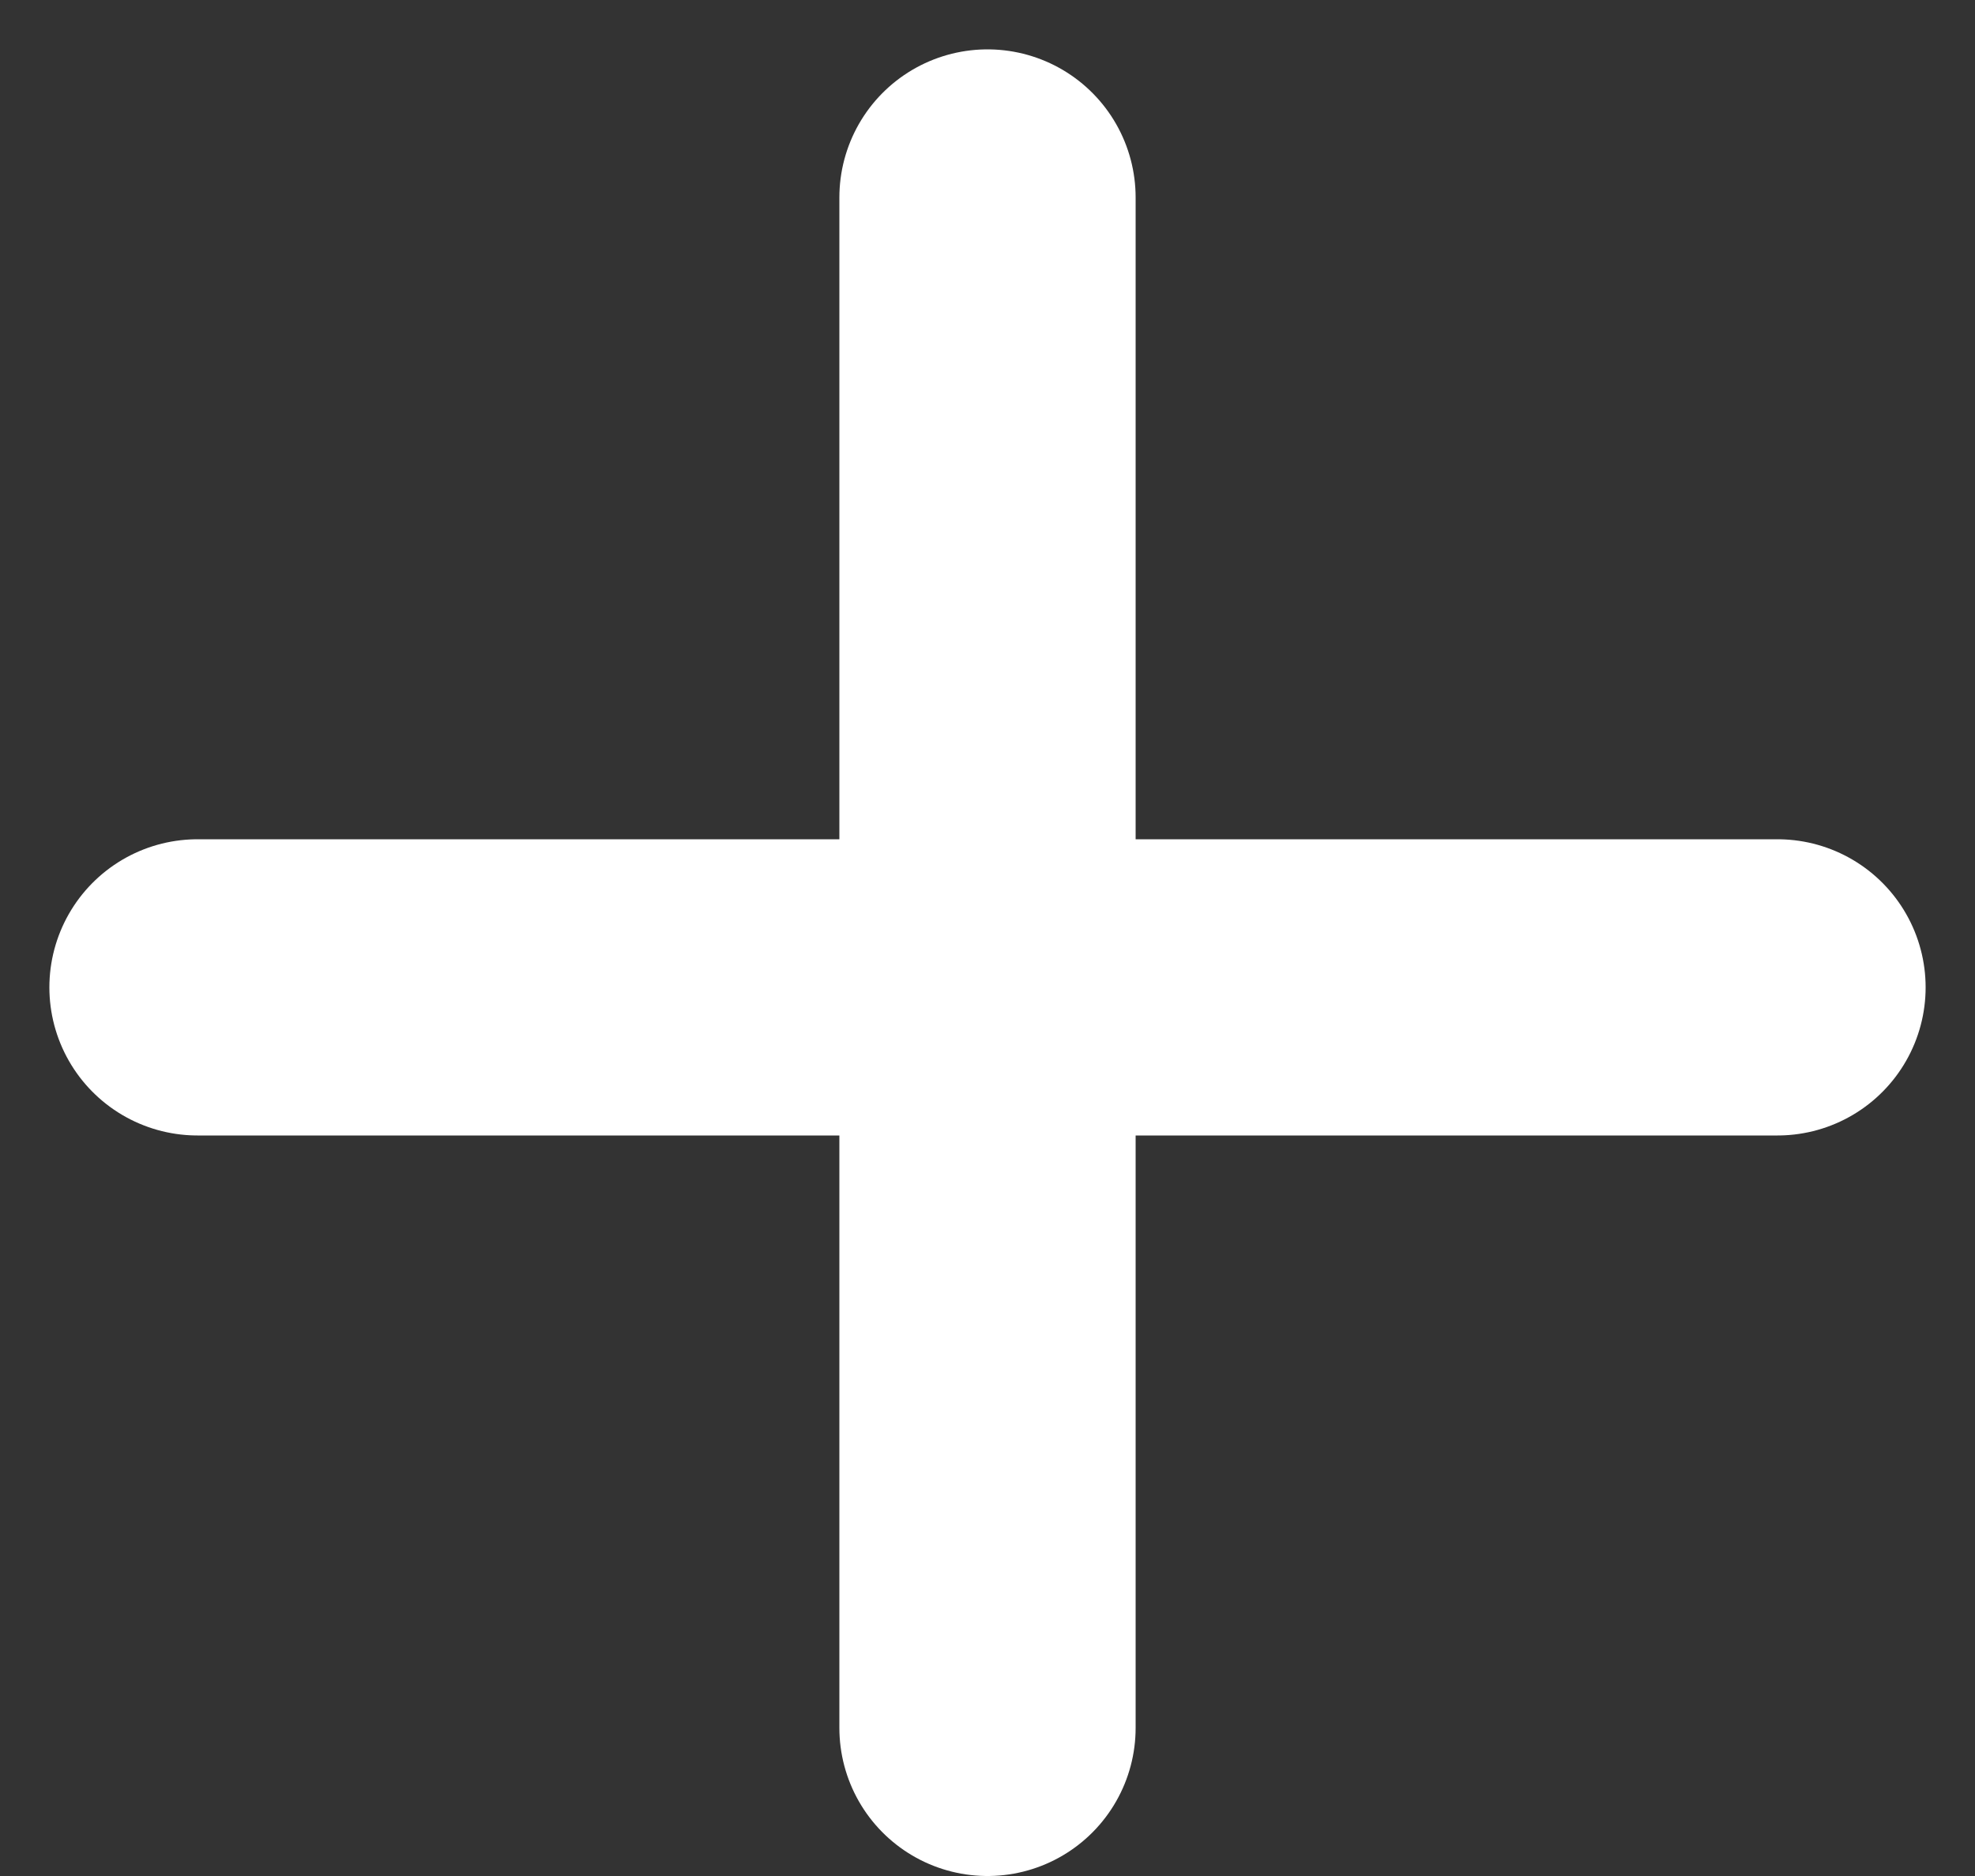
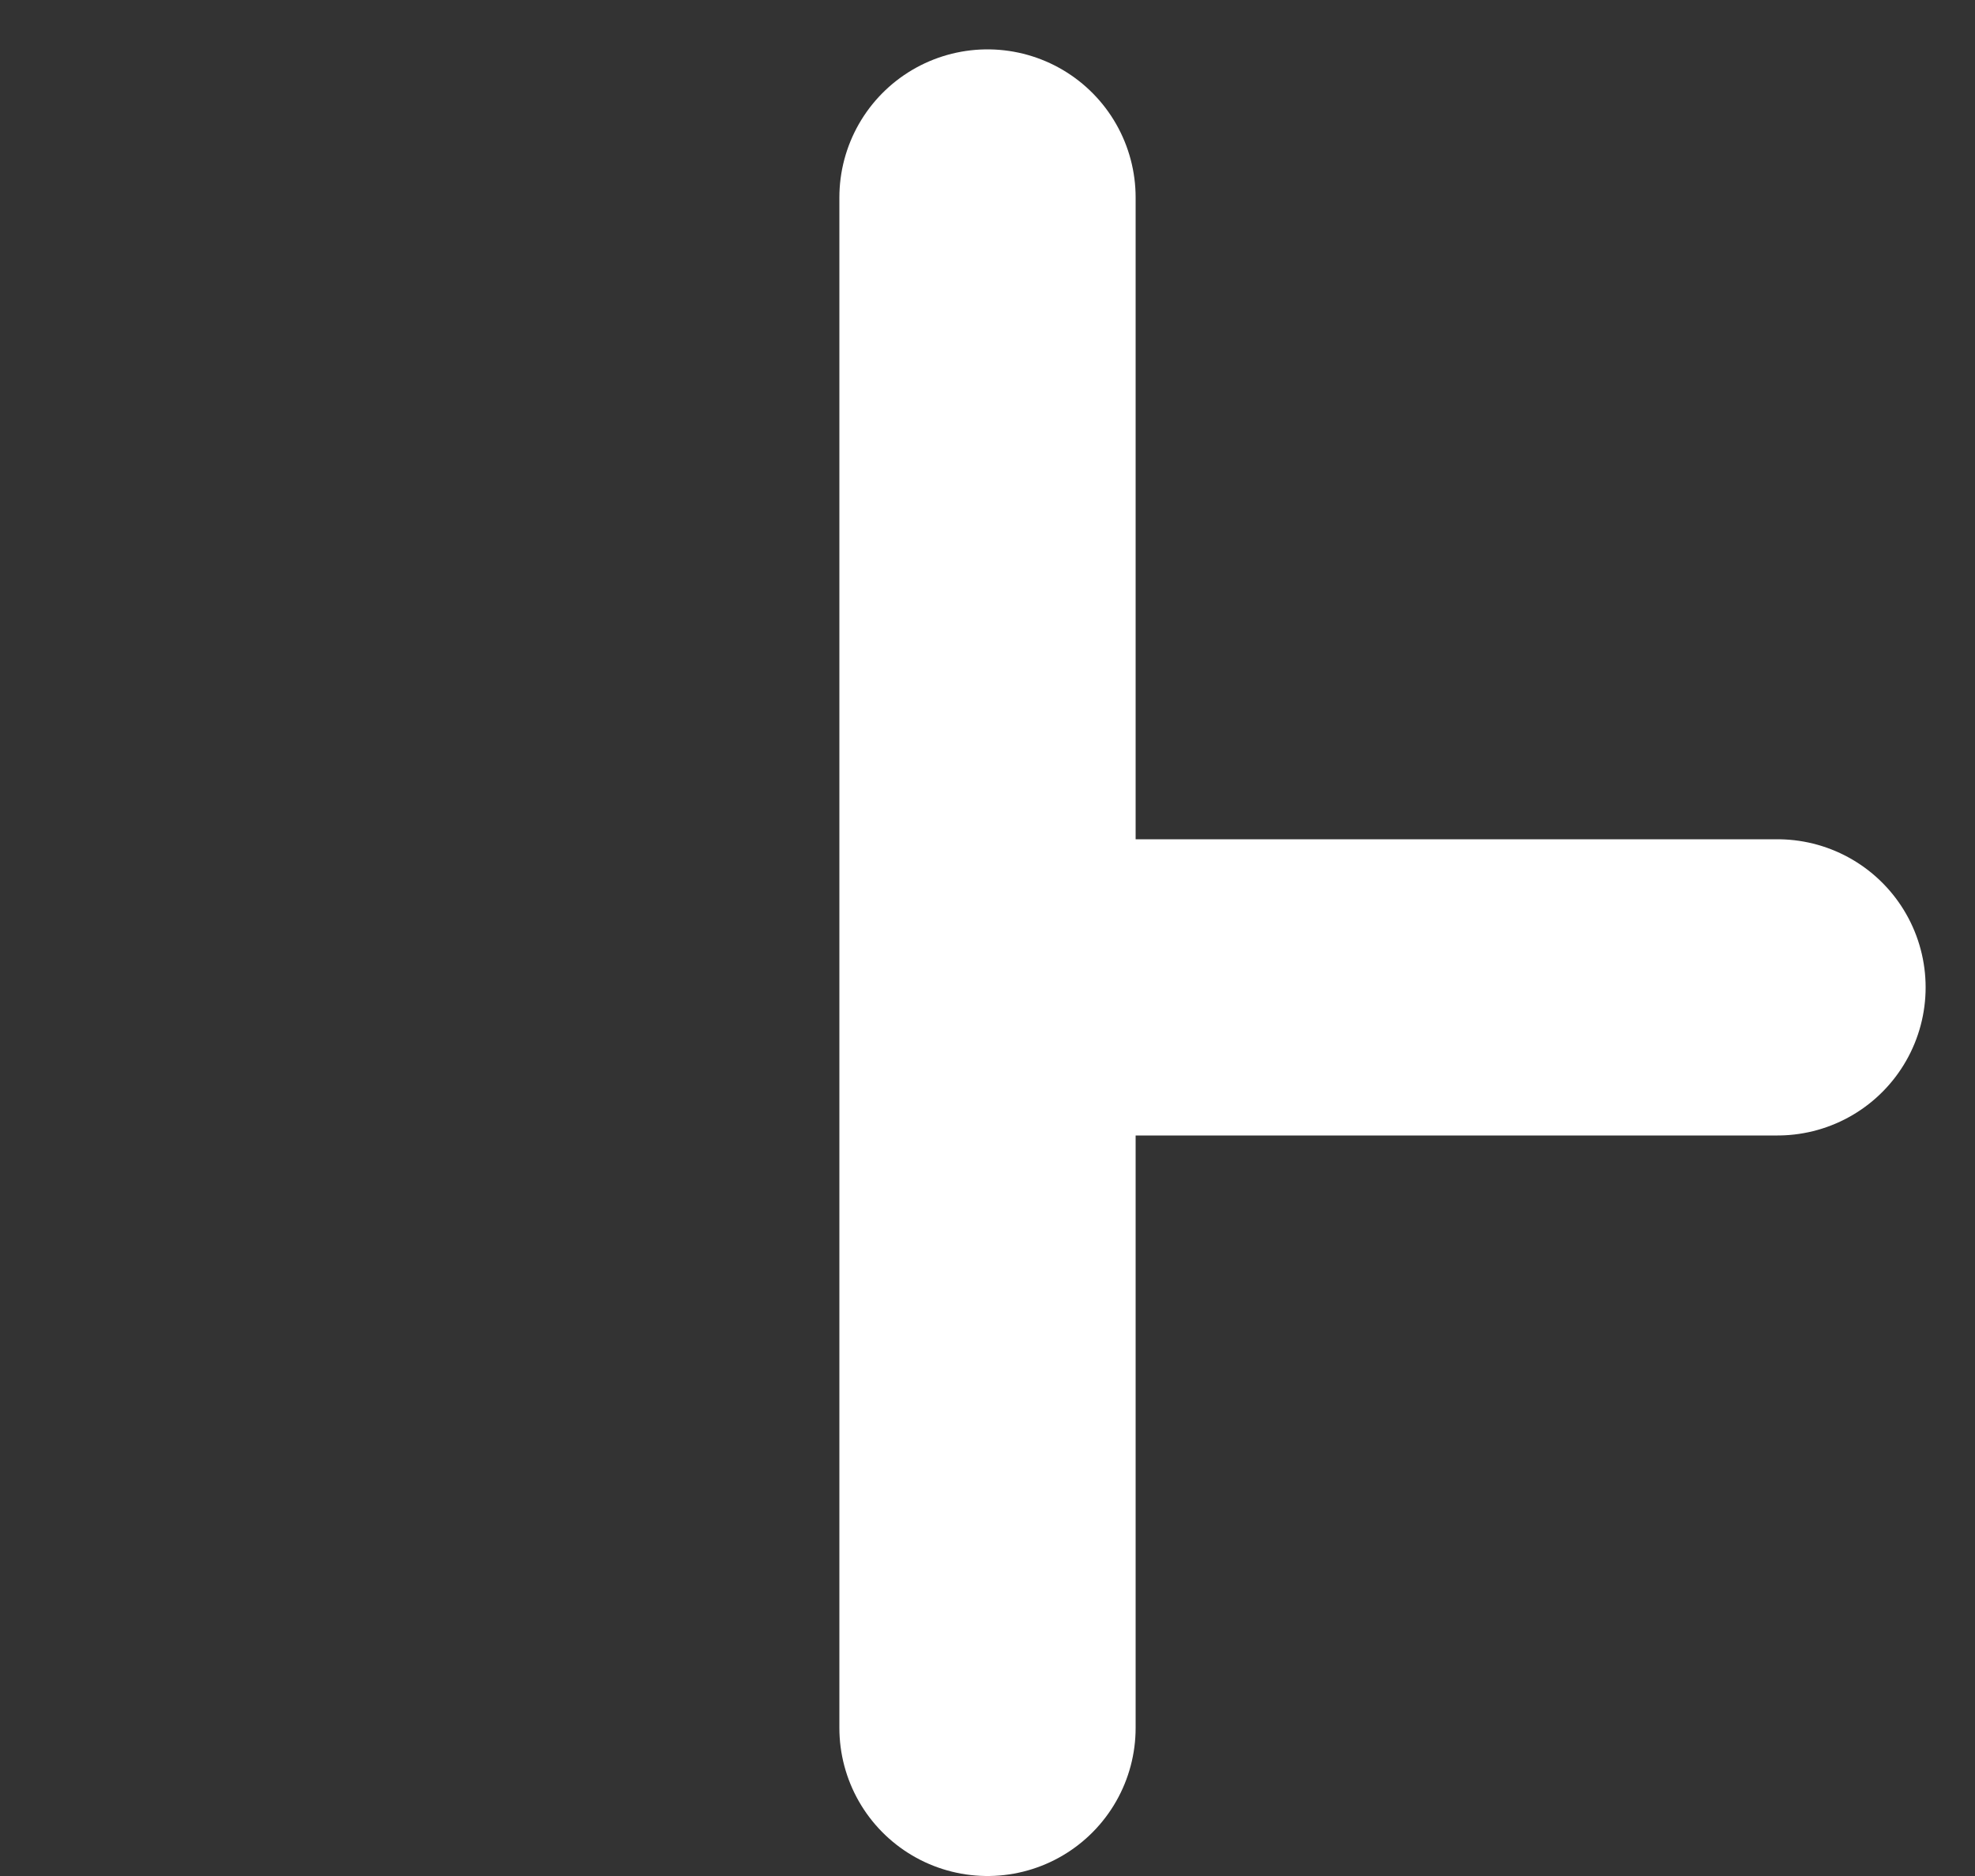
<svg xmlns="http://www.w3.org/2000/svg" width="20" height="19" viewBox="0 0 20 19" fill="none">
  <rect x="0" y="0" width="20" height="19" fill="#333333" stroke="none" />
-   <path d="M10 17.5V10M10 10V2M10 10H18M10 10H2" stroke="white" stroke-width="3" stroke-linecap="round" />
+   <path d="M10 17.5V10M10 10V2M10 10H18M10 10" stroke="white" stroke-width="3" stroke-linecap="round" />
</svg>